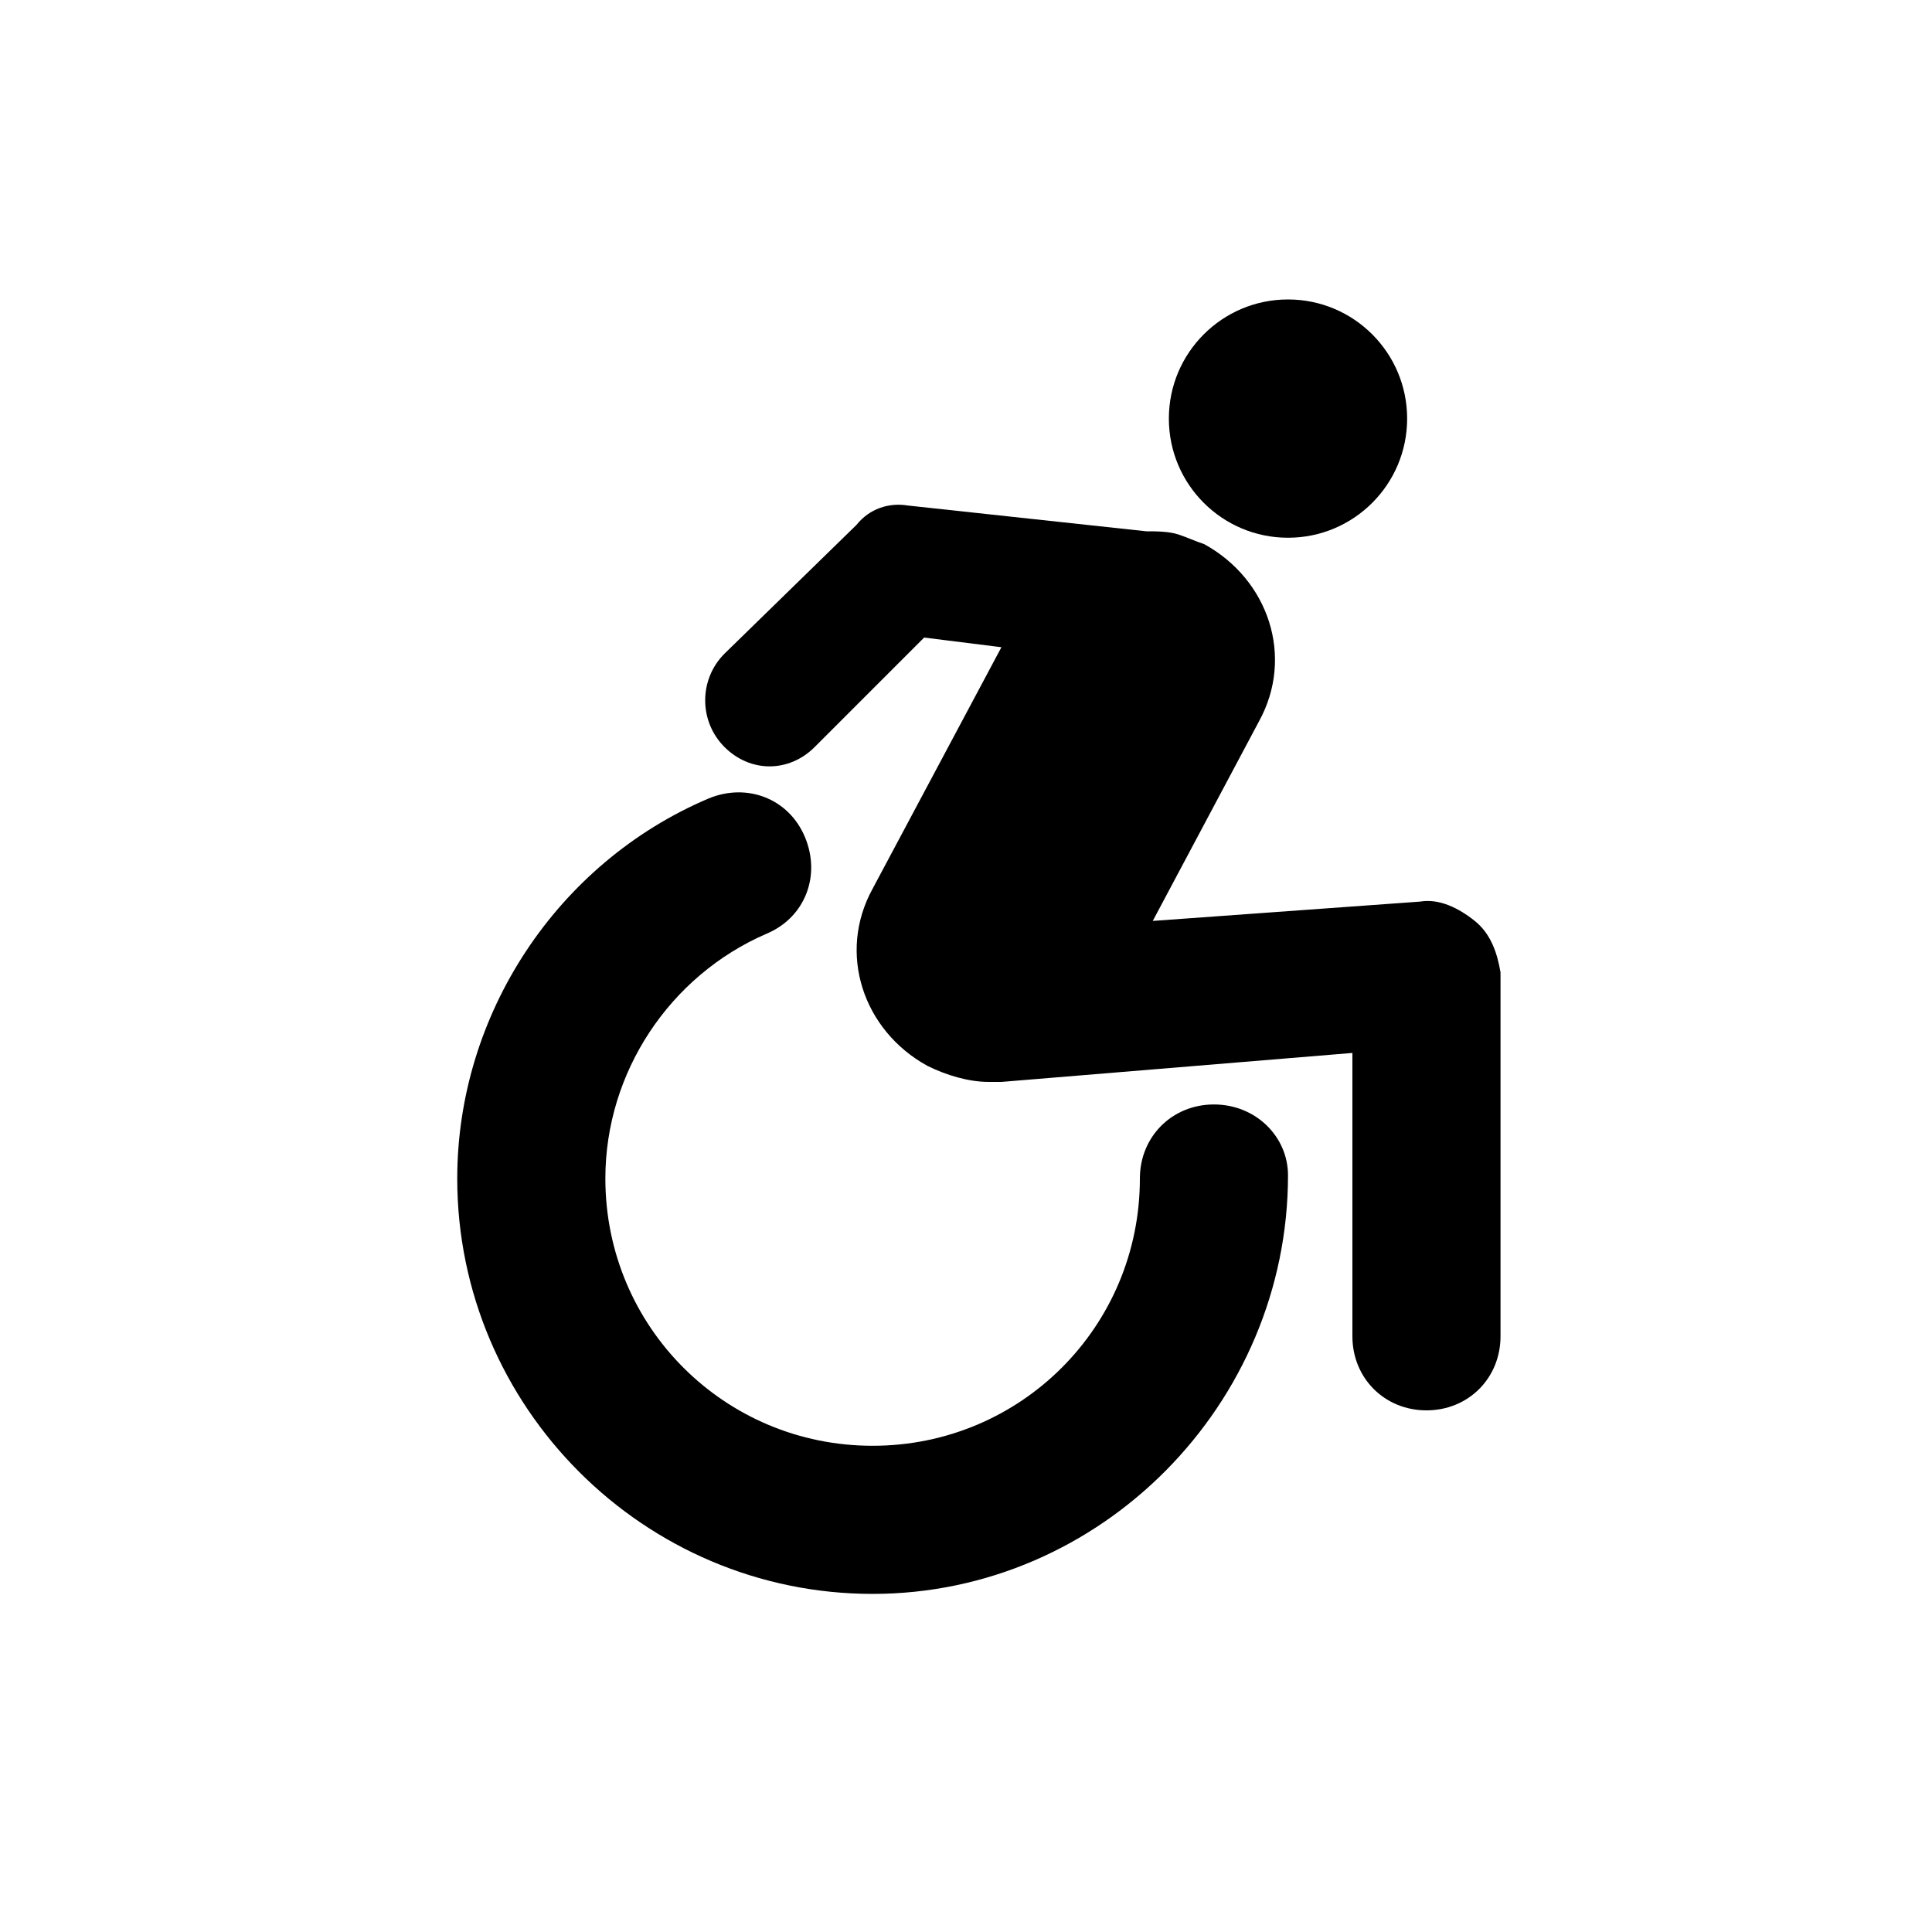
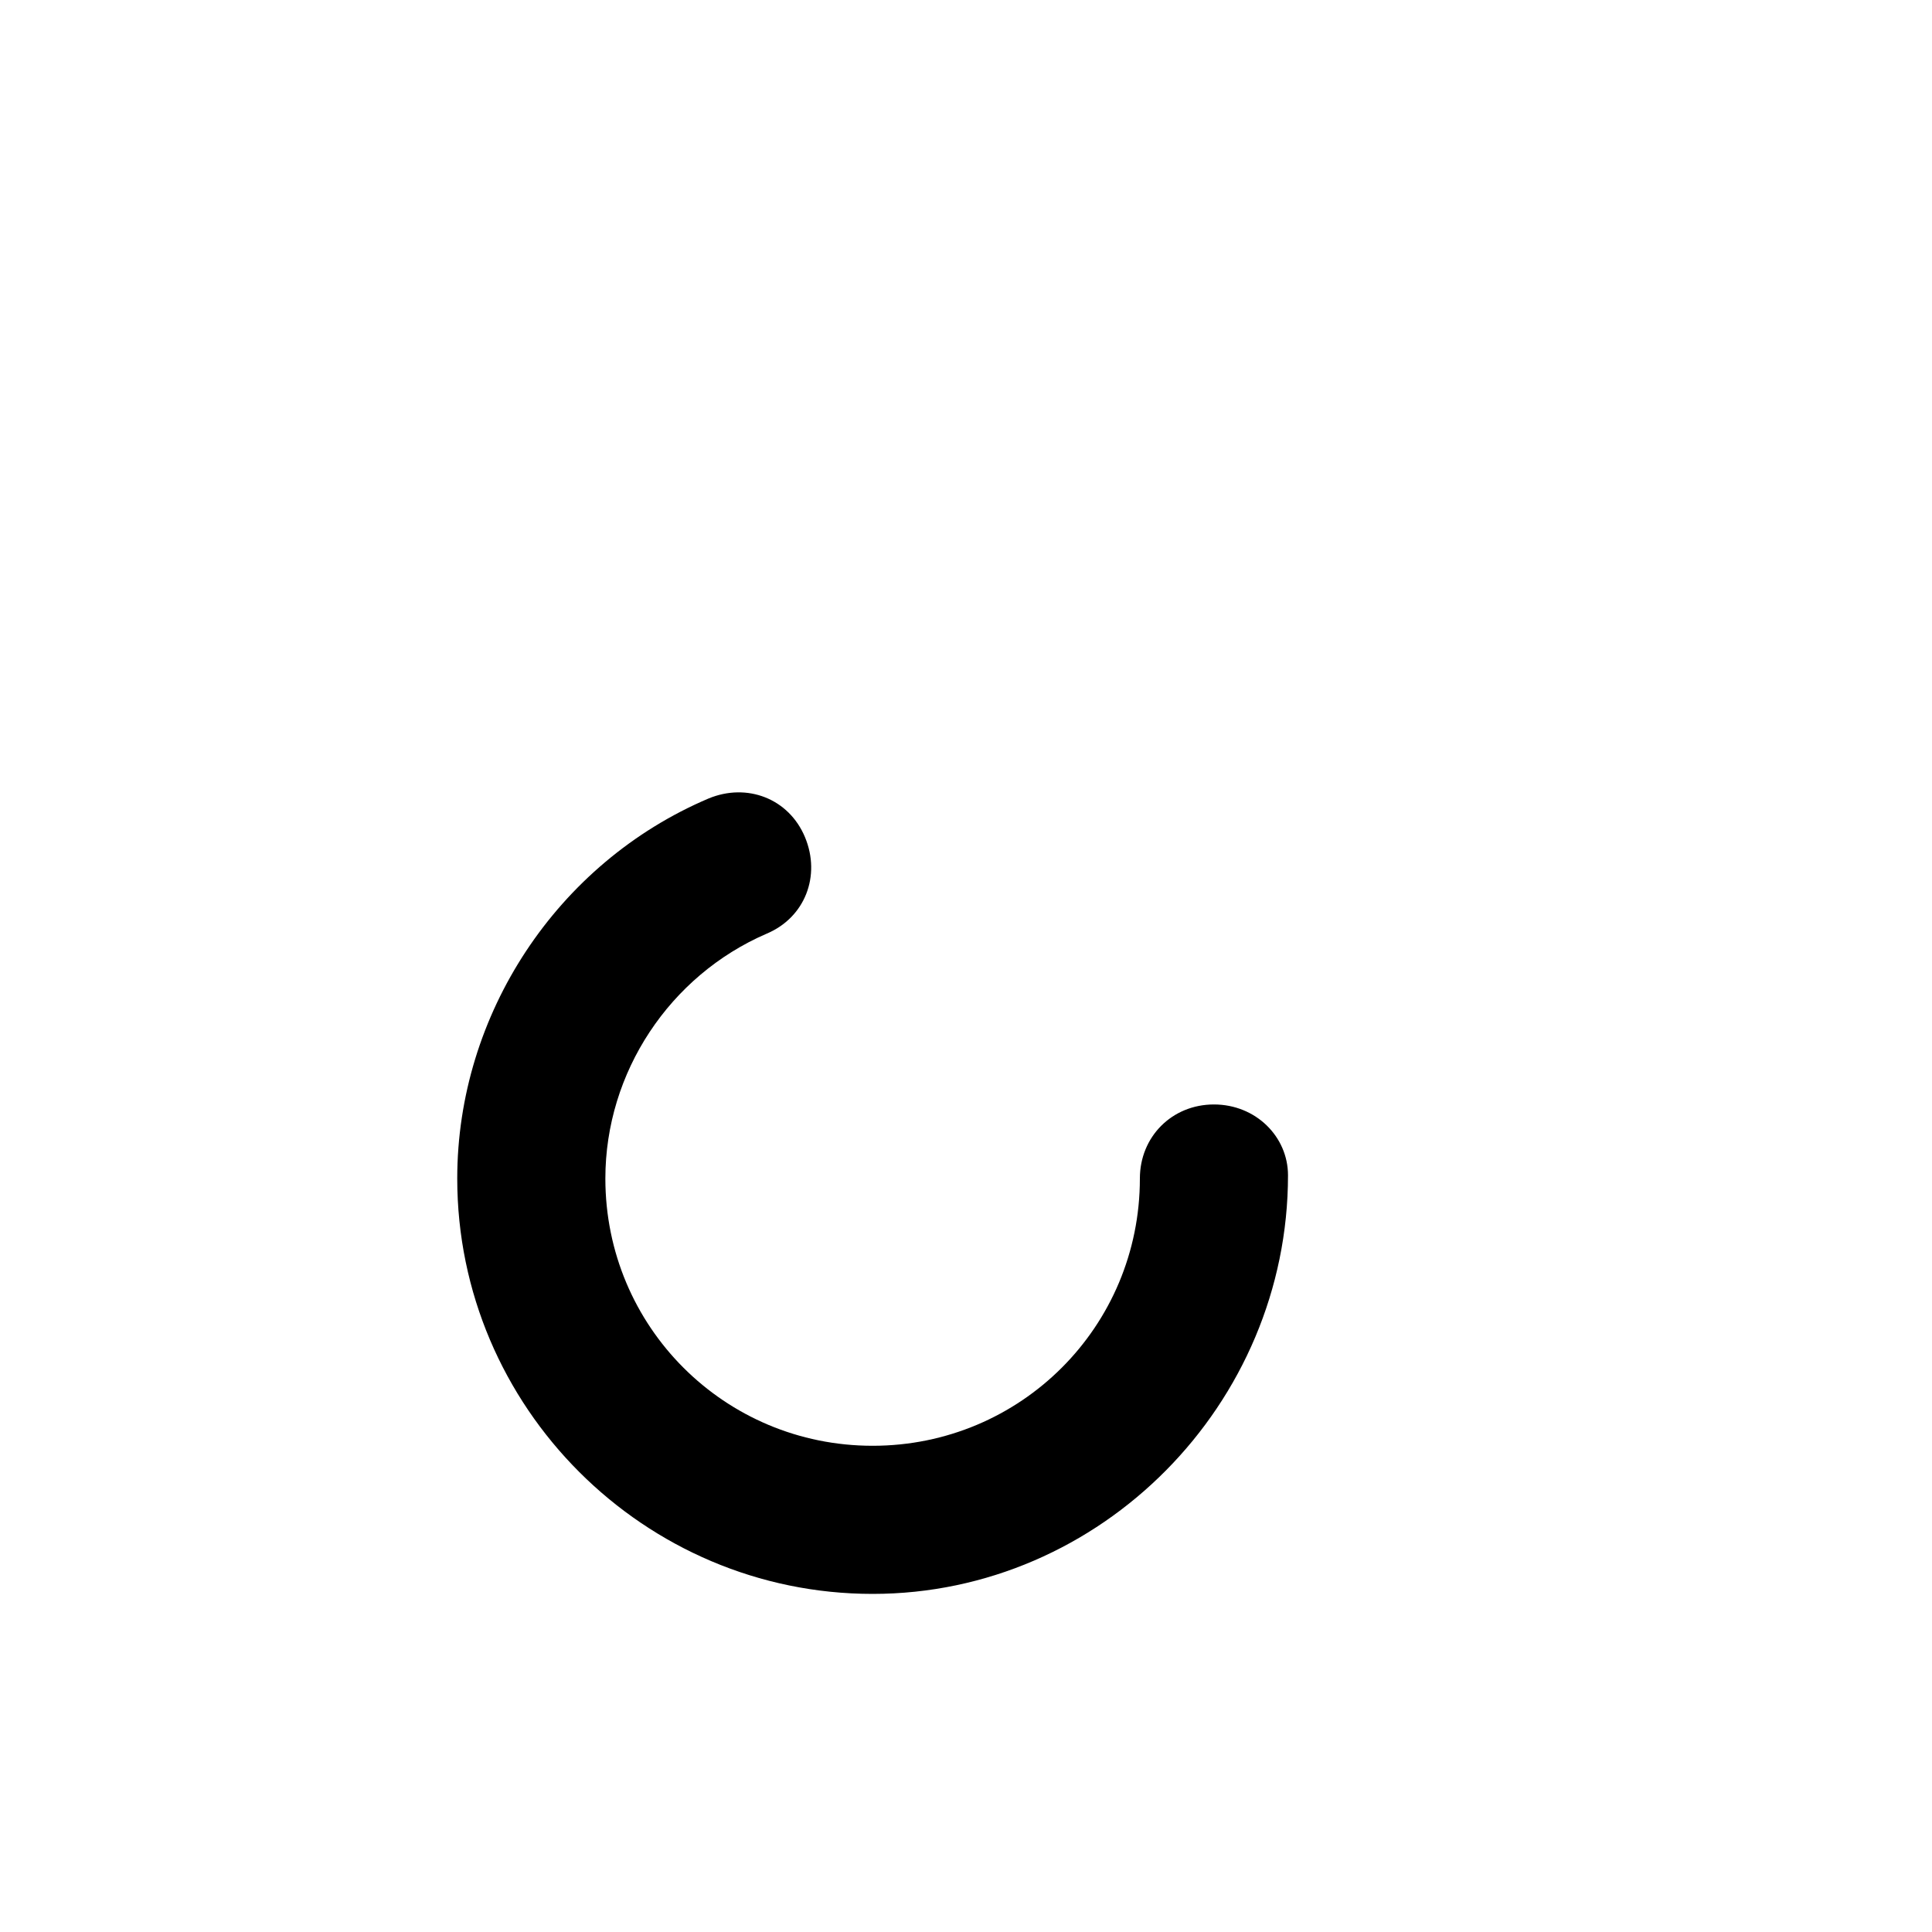
<svg xmlns="http://www.w3.org/2000/svg" version="1.1" id="Layer_1" x="0px" y="0px" viewBox="0 0 60 60" style="enable-background:new 0 0 60 60;" xml:space="preserve">
  <g>
-     <circle cx="40" cy="13" r="3.7" />
-     <path d="M45.8,28.6c-0.5-0.4-1.1-0.7-1.7-0.6l-8.3,0.6l3.3-6.2c1.1-2,0.3-4.4-1.7-5.5c-0.3-0.1-0.5-0.2-0.8-0.3c0,0,0,0,0,0   c-0.3-0.1-0.7-0.1-1-0.1l-7.4-0.8c-0.6-0.1-1.2,0.1-1.6,0.6l-4.1,4c-0.8,0.8-0.8,2.1,0,2.9c0.4,0.4,0.9,0.6,1.4,0.6   c0.5,0,1-0.2,1.4-0.6l3.4-3.4l2.4,0.3l-4,7.5c-1.1,2-0.3,4.4,1.7,5.5c0.6,0.3,1.3,0.5,1.9,0.5c0.1,0,0.1,0,0.2,0s0.2,0,0.2,0   L42,32.7v8.8c0,1.3,1,2.3,2.3,2.3l0,0c1.3,0,2.3-1,2.3-2.3V30.2C46.5,29.6,46.3,29,45.8,28.6z" />
    <path d="M37.7,34.3c-1.3,0-2.3,1-2.3,2.3c0,4.6-3.7,8.3-8.3,8.3s-8.3-3.7-8.3-8.3c0-3.3,2-6.3,5-7.6c1.2-0.5,1.7-1.8,1.2-3   c-0.5-1.2-1.8-1.7-3-1.2c-4.7,2-7.8,6.7-7.8,11.8c0,7.1,5.8,12.9,12.9,12.9S40,43.6,40,36.5C40,35.3,39,34.3,37.7,34.3z" />
  </g>
</svg>